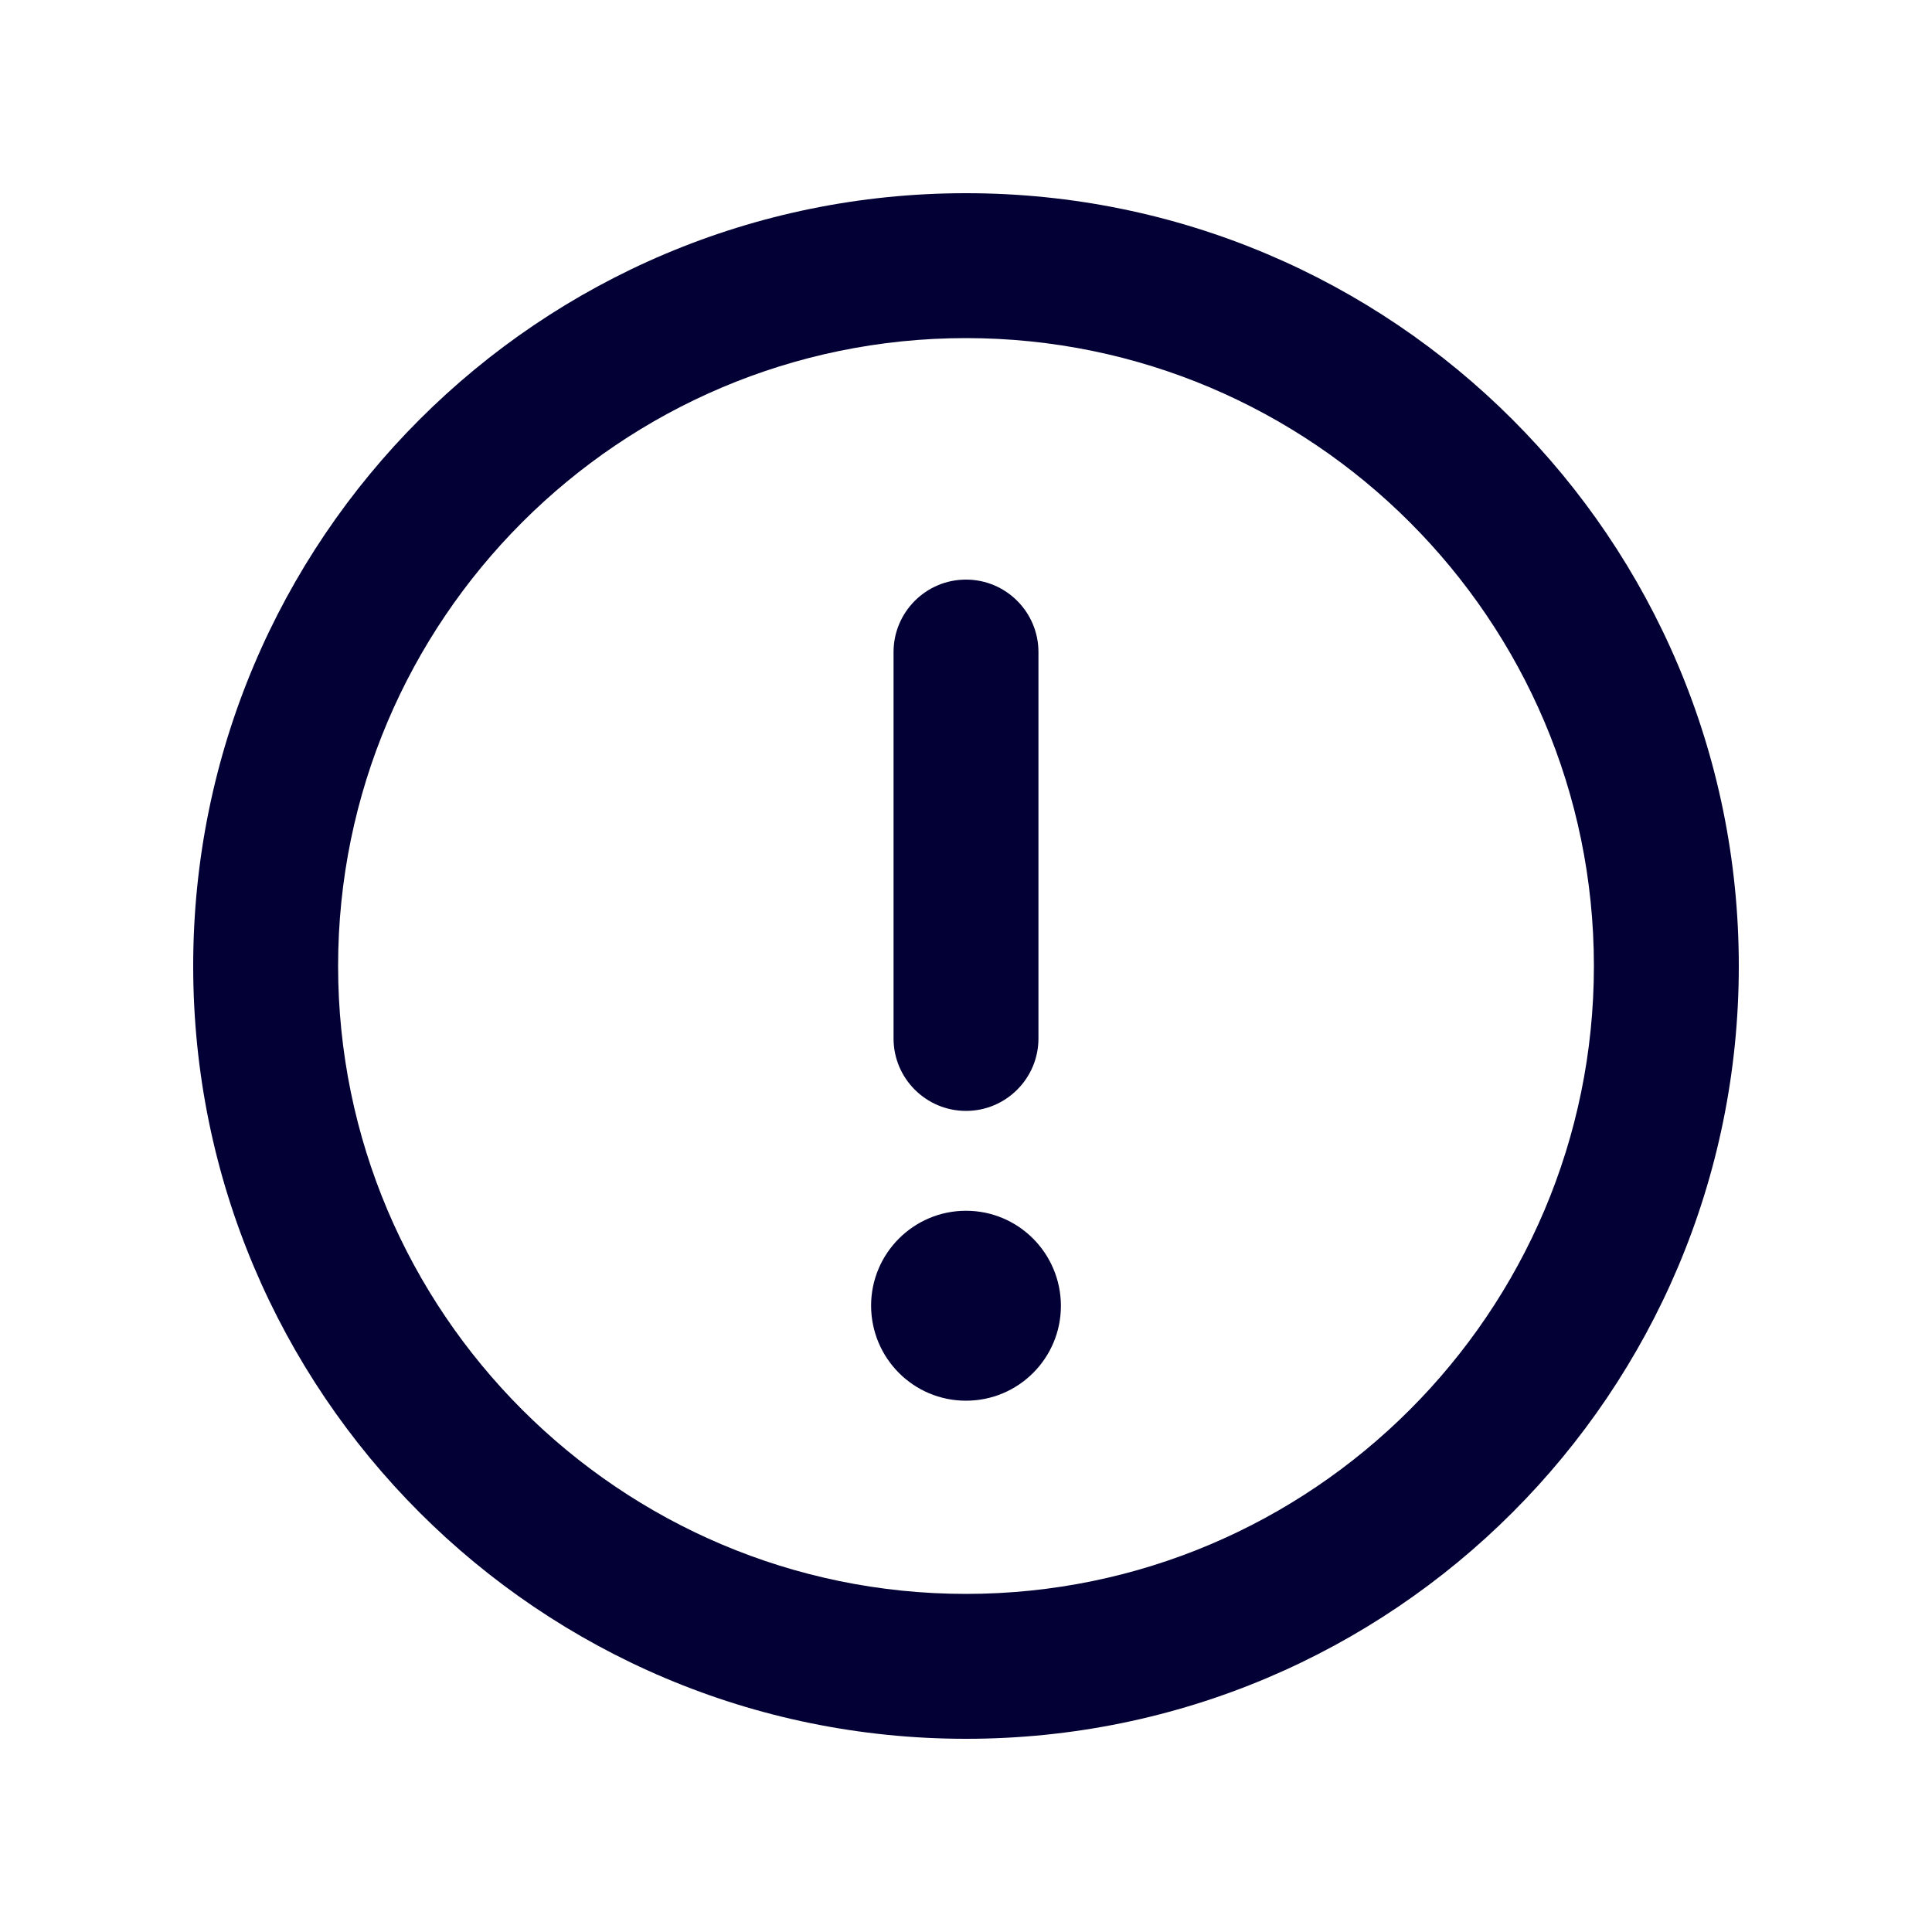
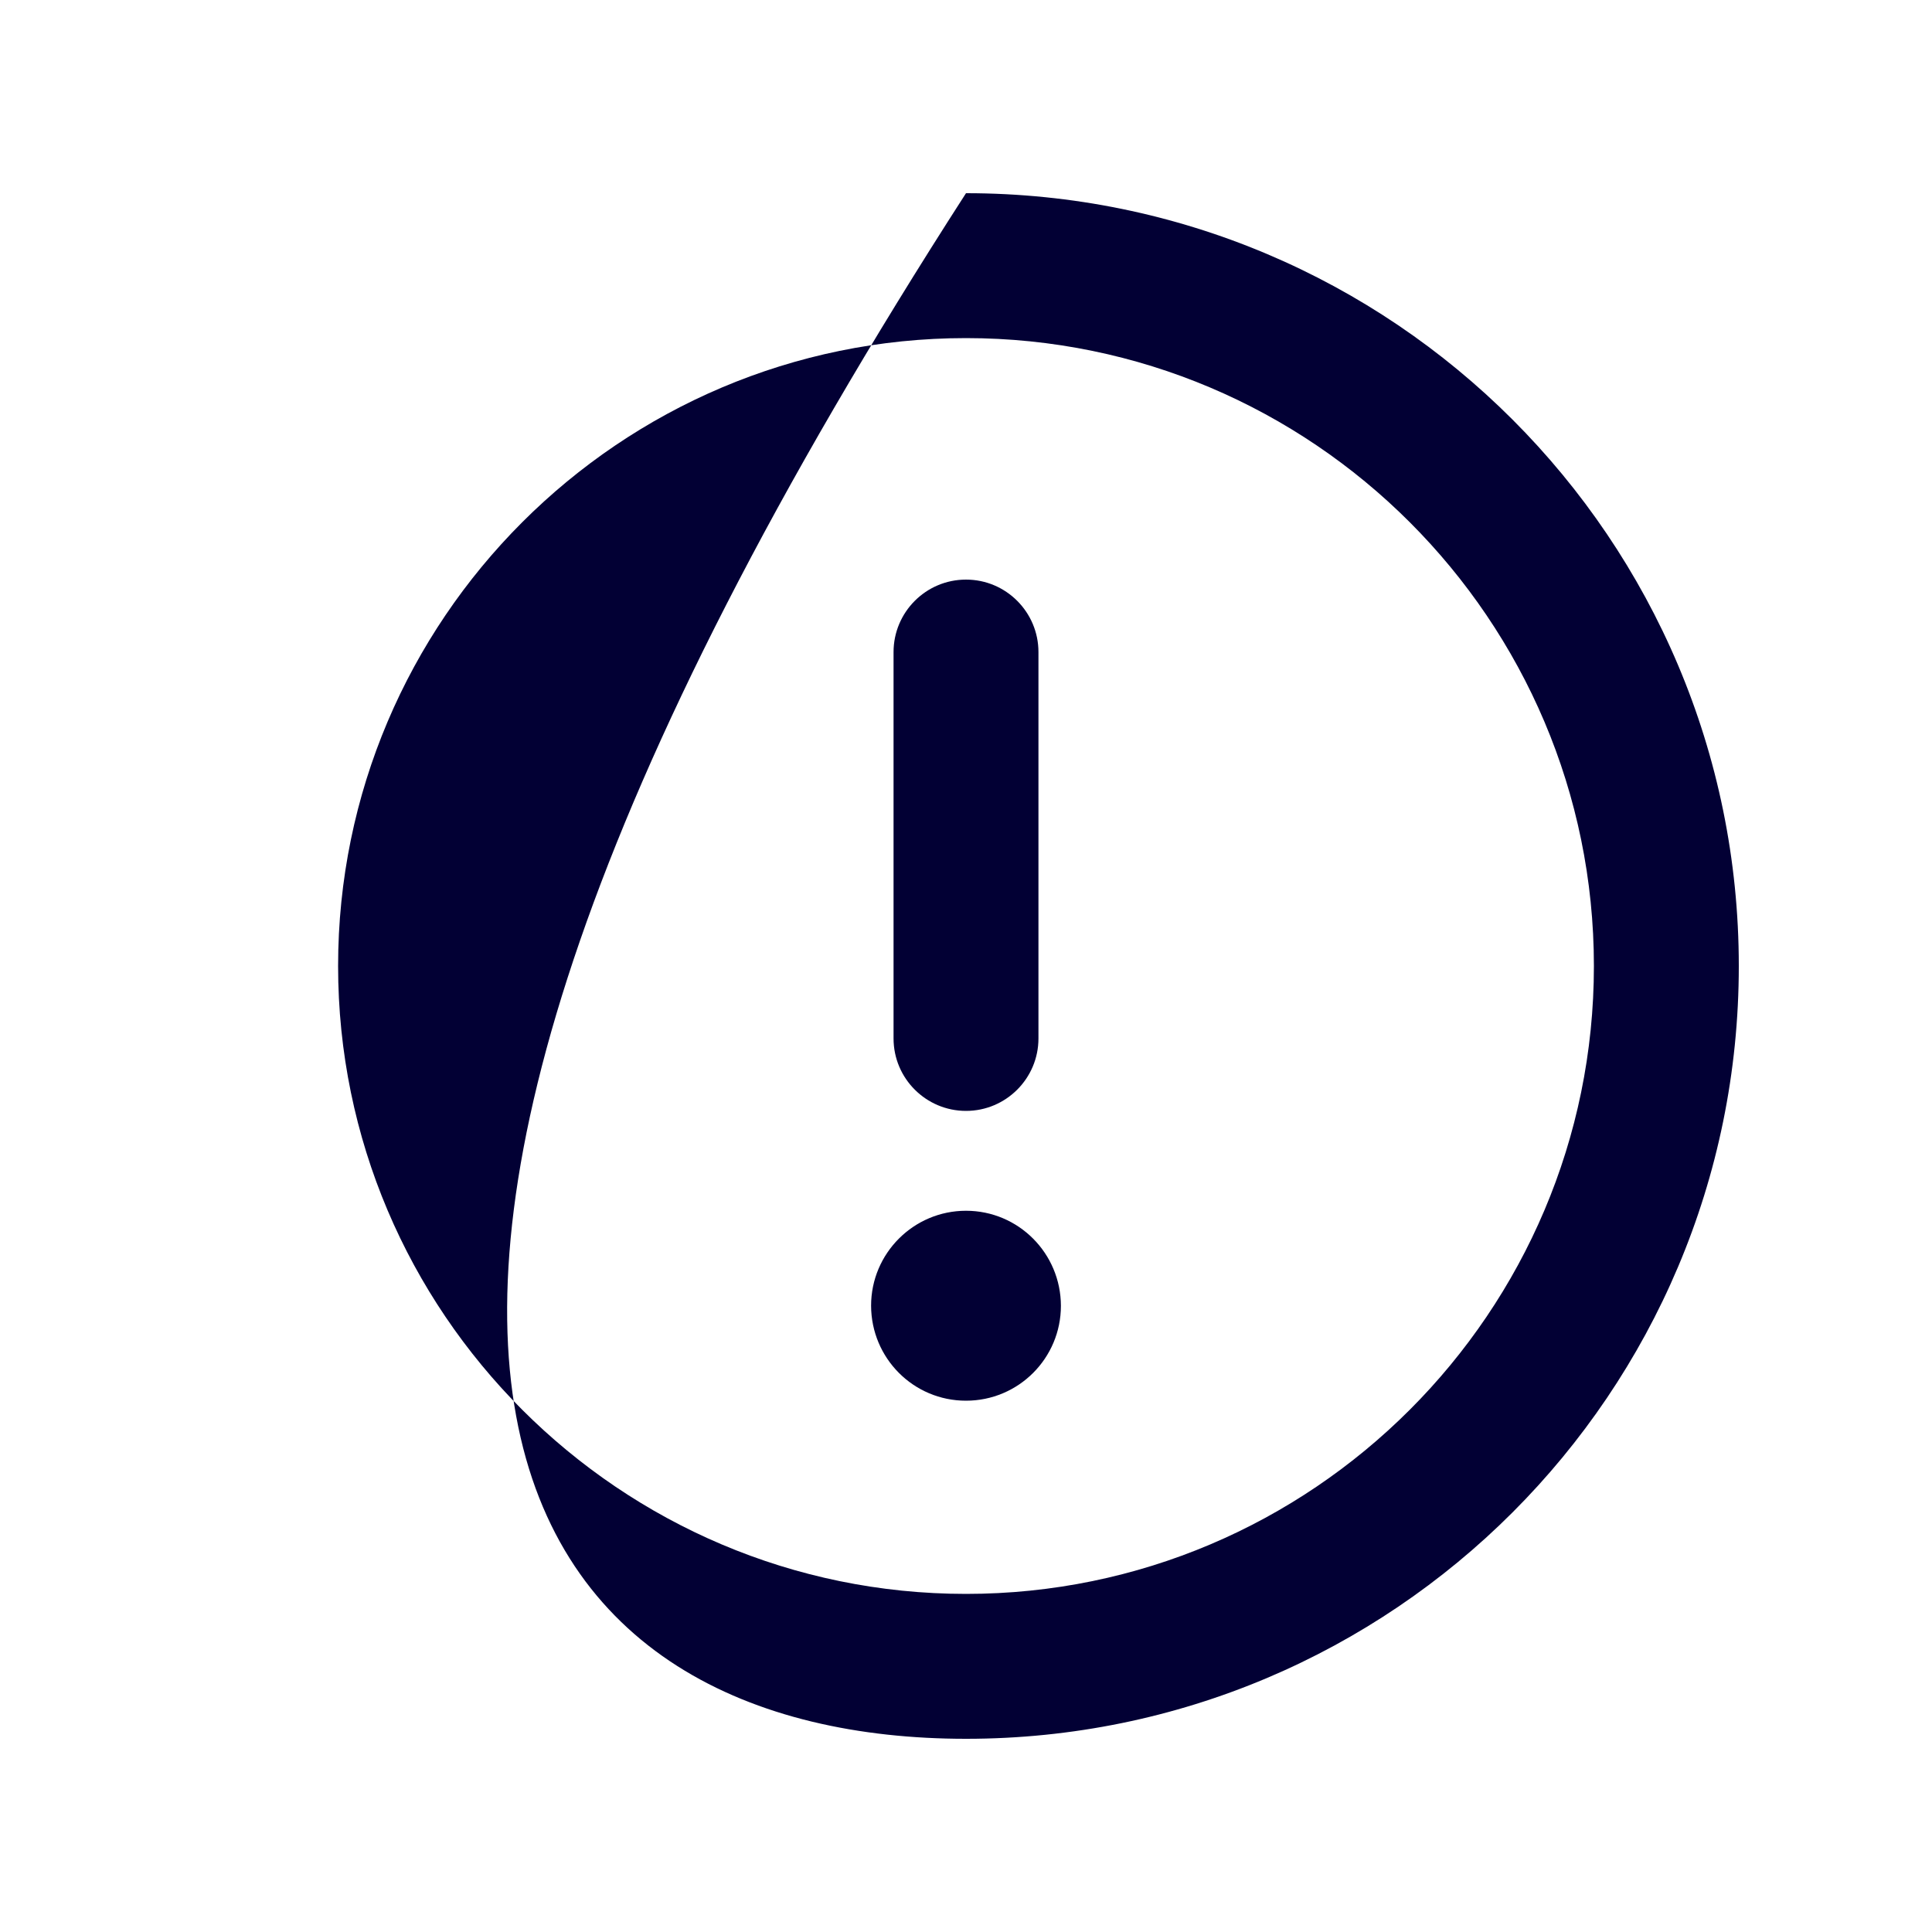
<svg xmlns="http://www.w3.org/2000/svg" width="16" height="16" viewBox="0 0 16 16" fill="none">
-   <path d="M8 1.6C4.465 1.6 1.6 4.465 1.6 8C1.6 11.535 4.465 14.4 8 14.4C11.535 14.4 14.4 11.535 14.4 8C14.4 4.465 11.535 1.6 8 1.6ZM8 13.2C5.133 13.2 2.8 10.867 2.8 8C2.8 5.133 5.133 2.8 8 2.8C10.867 2.8 13.2 5.133 13.2 8C13.2 10.867 10.867 13.2 8 13.2ZM8 9.2C8.331 9.2 8.6 8.931 8.6 8.6V5.4C8.6 5.07 8.332 4.8 8 4.8C7.668 4.8 7.4 5.07 7.4 5.4V8.6C7.4 8.932 7.67 9.2 8 9.2ZM8 10.027C7.566 10.027 7.214 10.38 7.214 10.813C7.215 11.248 7.565 11.6 8 11.6C8.435 11.6 8.786 11.248 8.786 10.814C8.785 10.38 8.435 10.027 8 10.027Z" fill="#020034" />
+   <path d="M8 1.6C1.6 11.535 4.465 14.4 8 14.4C11.535 14.4 14.4 11.535 14.4 8C14.4 4.465 11.535 1.6 8 1.6ZM8 13.2C5.133 13.2 2.8 10.867 2.8 8C2.8 5.133 5.133 2.8 8 2.8C10.867 2.8 13.2 5.133 13.2 8C13.2 10.867 10.867 13.2 8 13.2ZM8 9.2C8.331 9.2 8.6 8.931 8.6 8.6V5.4C8.6 5.07 8.332 4.8 8 4.8C7.668 4.8 7.4 5.07 7.4 5.4V8.6C7.4 8.932 7.67 9.2 8 9.2ZM8 10.027C7.566 10.027 7.214 10.38 7.214 10.813C7.215 11.248 7.565 11.6 8 11.6C8.435 11.6 8.786 11.248 8.786 10.814C8.785 10.38 8.435 10.027 8 10.027Z" fill="#020034" />
</svg>